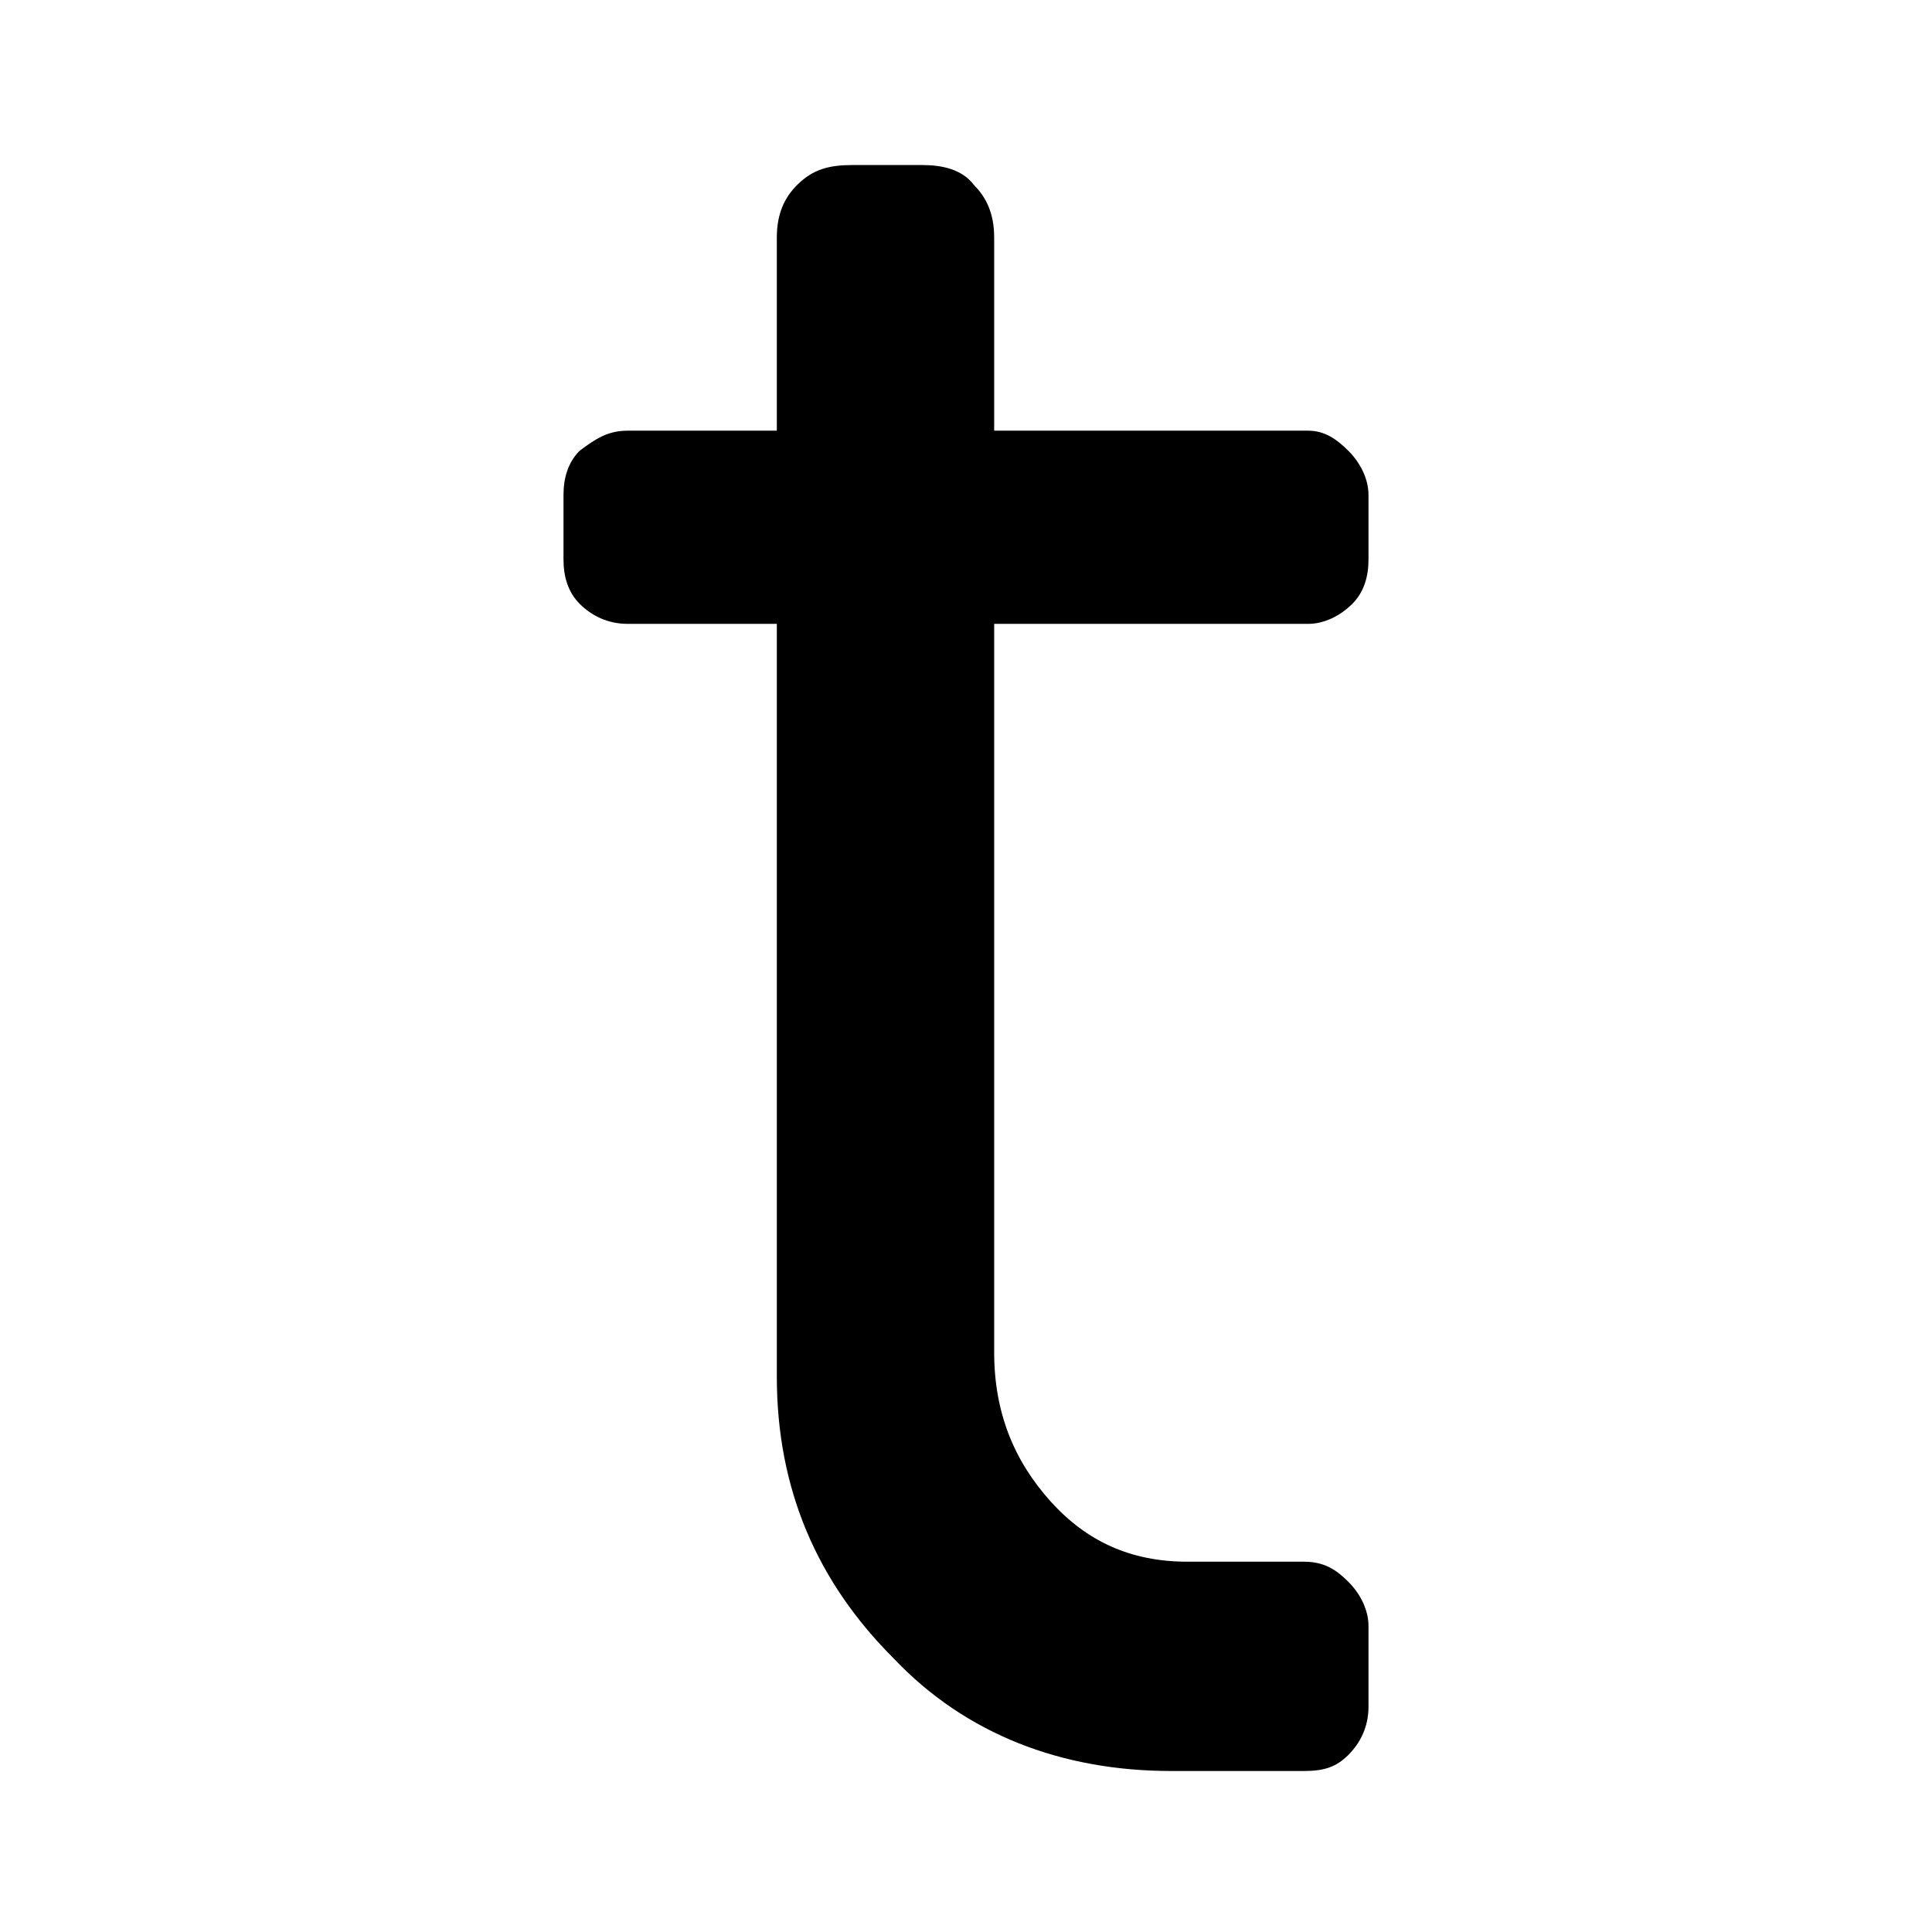
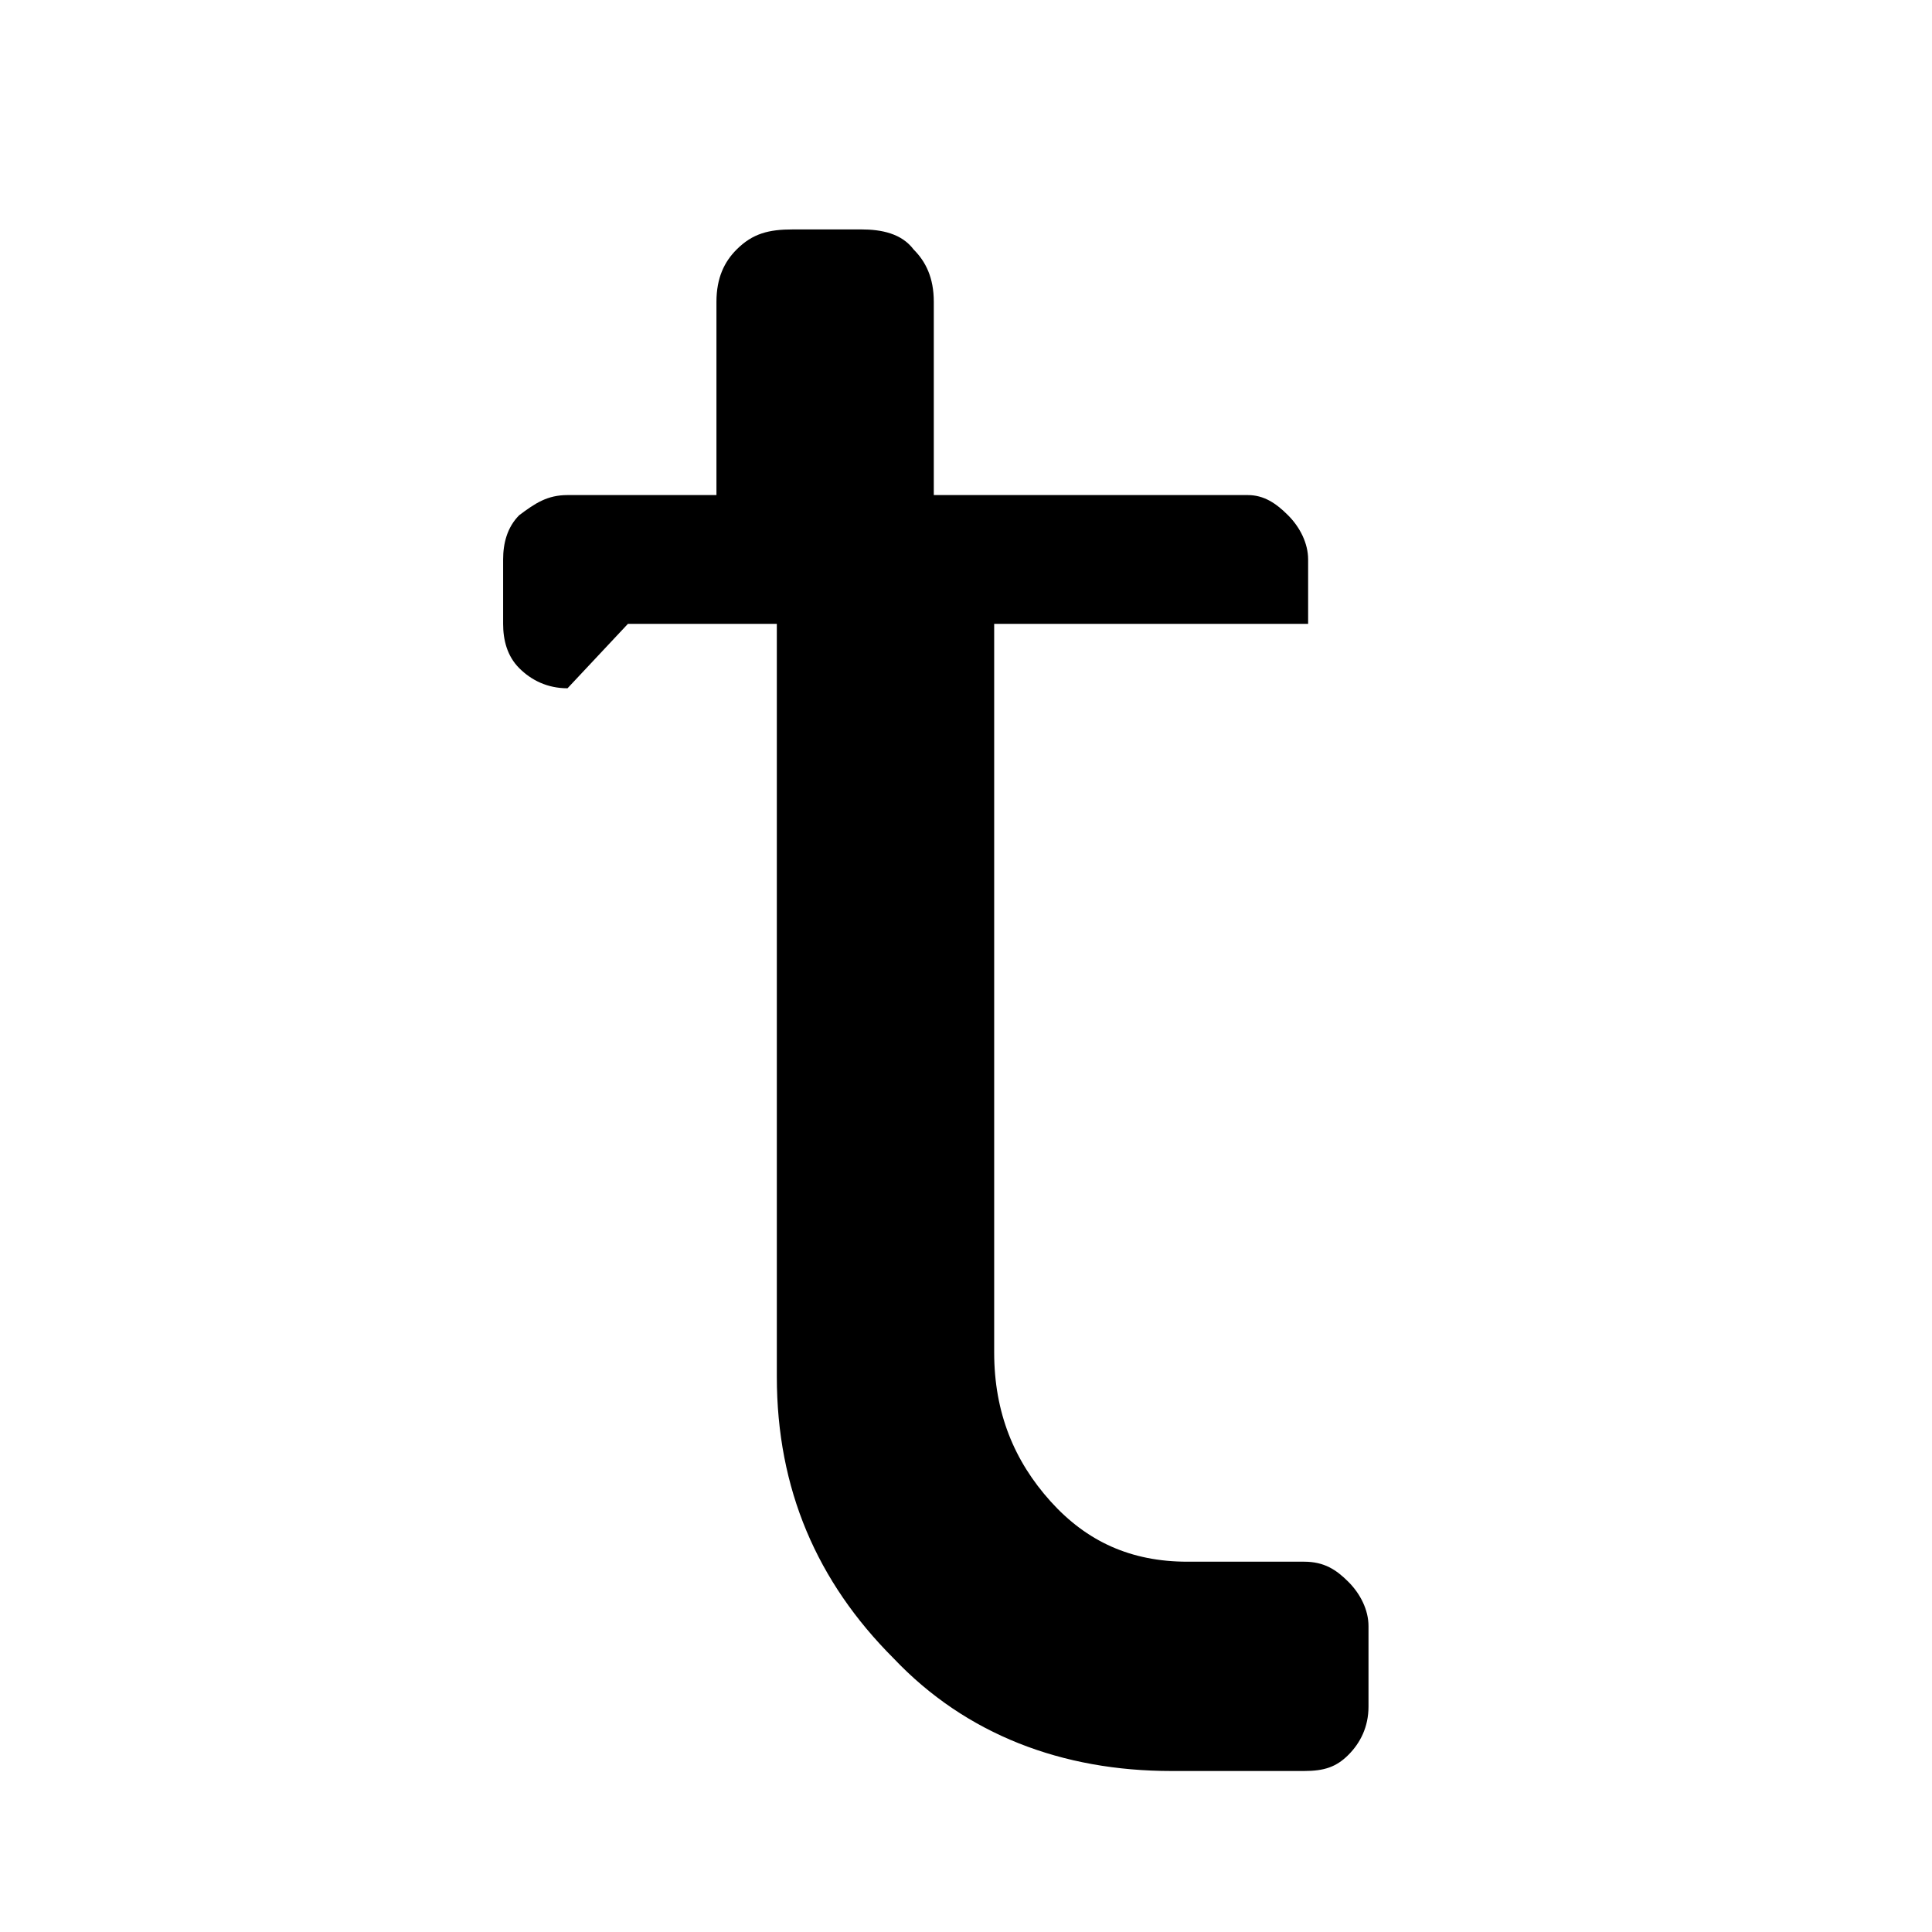
<svg xmlns="http://www.w3.org/2000/svg" version="1.2" viewBox="0 0 48 48" width="48" height="48">
  <title>mask-icon</title>
  <style>
		.s0 { fill: #000000 } 
	</style>
-   <path id="t" class="s0" aria-label="t" d="m15.6 15.5h3.7v18.7c0 2.8 1 5.1 2.9 7 1.8 1.9 4.2 2.8 6.9 2.8h3.3c0.5 0 0.8-0.1 1.1-0.4 0.3-0.3 0.5-0.7 0.5-1.2v-2c0-0.4-0.2-0.8-0.5-1.1-0.3-0.3-0.6-0.5-1.1-0.5h-2.9c-1.4 0-2.5-0.5-3.4-1.5-0.9-1-1.4-2.2-1.4-3.7v-18.1h7.8c0.4 0 0.8-0.2 1.1-0.5 0.3-0.3 0.4-0.7 0.4-1.1v-1.6c0-0.4-0.2-0.8-0.5-1.1-0.3-0.3-0.6-0.5-1-0.5h-7.8v-4.8c0-0.6-0.2-1-0.5-1.3-0.3-0.4-0.8-0.5-1.3-0.5h-1.7c-0.6 0-1 0.1-1.4 0.5-0.3 0.3-0.5 0.7-0.5 1.3v4.8h-3.7c-0.5 0-0.8 0.2-1.2 0.5-0.3 0.3-0.4 0.7-0.4 1.1v1.6c0 0.4 0.1 0.8 0.4 1.1 0.3 0.3 0.7 0.5 1.2 0.5z" />
+   <path id="t" class="s0" aria-label="t" d="m15.6 15.5h3.7v18.7c0 2.8 1 5.1 2.9 7 1.8 1.9 4.2 2.8 6.9 2.8h3.3c0.5 0 0.8-0.1 1.1-0.4 0.3-0.3 0.5-0.7 0.5-1.2v-2c0-0.4-0.2-0.8-0.5-1.1-0.3-0.3-0.6-0.5-1.1-0.5h-2.9c-1.4 0-2.5-0.5-3.4-1.5-0.9-1-1.4-2.2-1.4-3.7v-18.1h7.8v-1.6c0-0.4-0.2-0.8-0.5-1.1-0.3-0.3-0.6-0.5-1-0.5h-7.8v-4.8c0-0.6-0.2-1-0.5-1.3-0.3-0.4-0.8-0.5-1.3-0.5h-1.7c-0.6 0-1 0.1-1.4 0.5-0.3 0.3-0.5 0.7-0.5 1.3v4.8h-3.7c-0.5 0-0.8 0.2-1.2 0.5-0.3 0.3-0.4 0.7-0.4 1.1v1.6c0 0.4 0.1 0.8 0.4 1.1 0.3 0.3 0.7 0.5 1.2 0.5z" />
</svg>